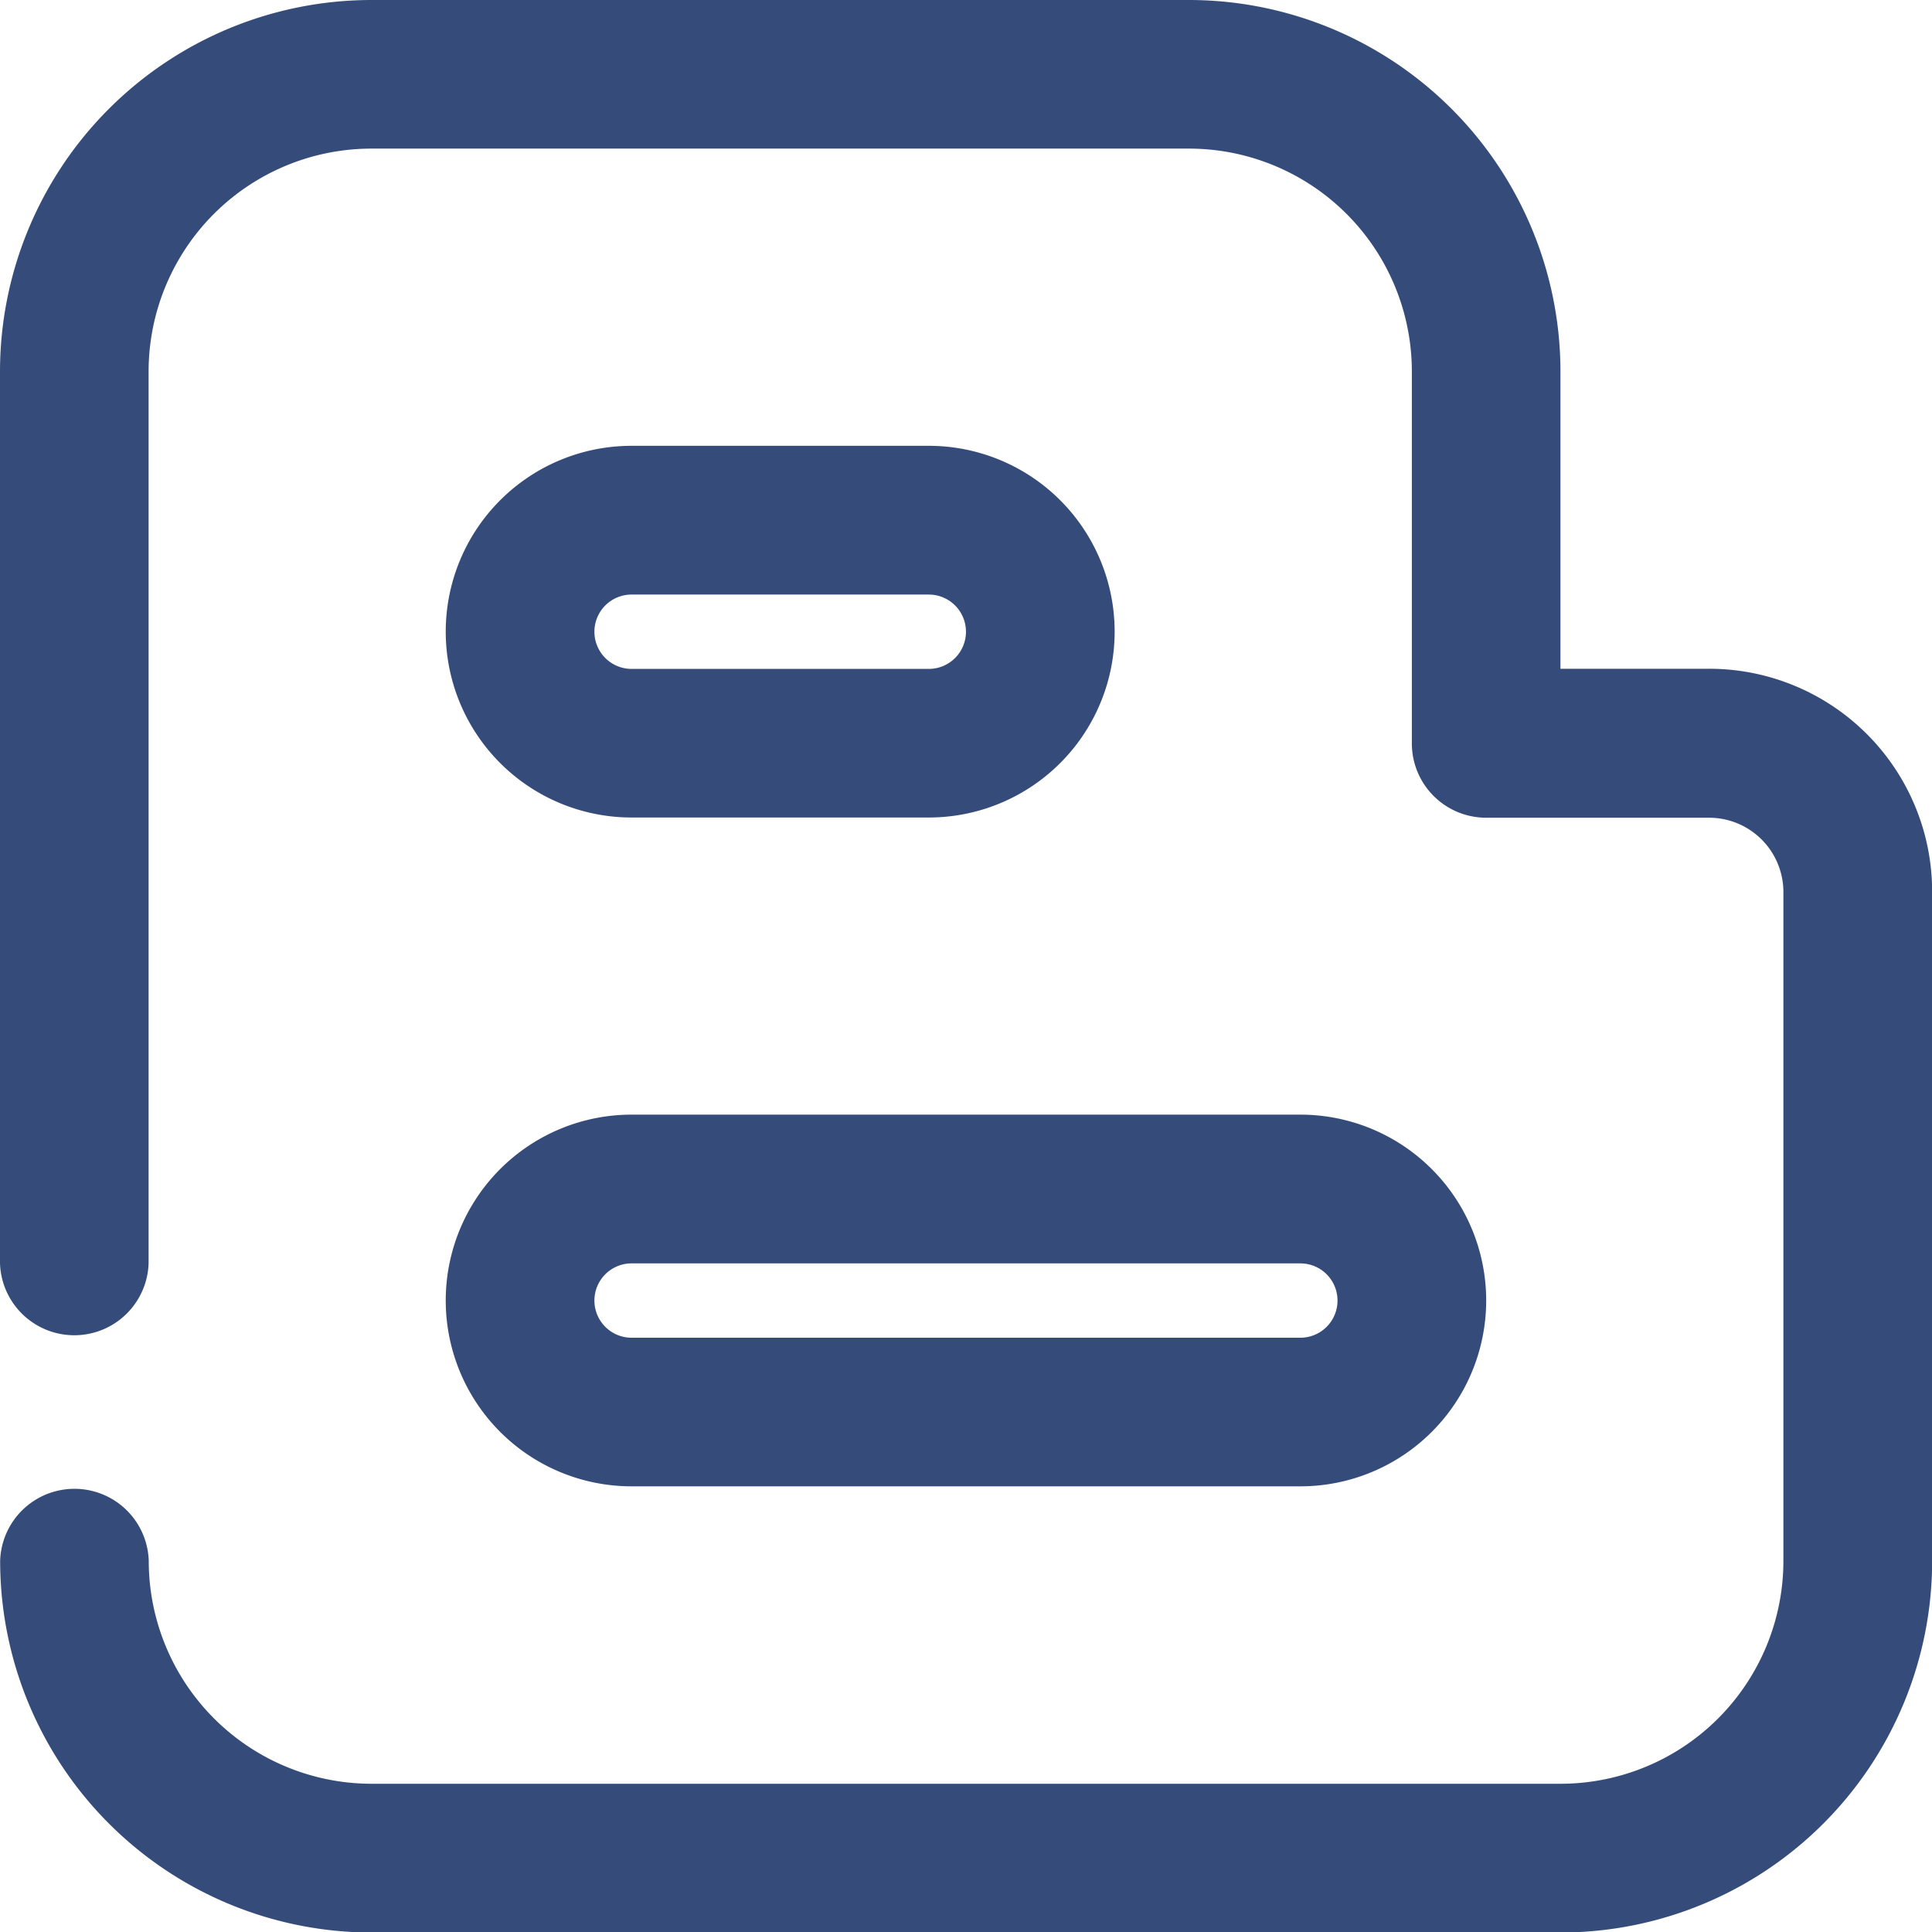
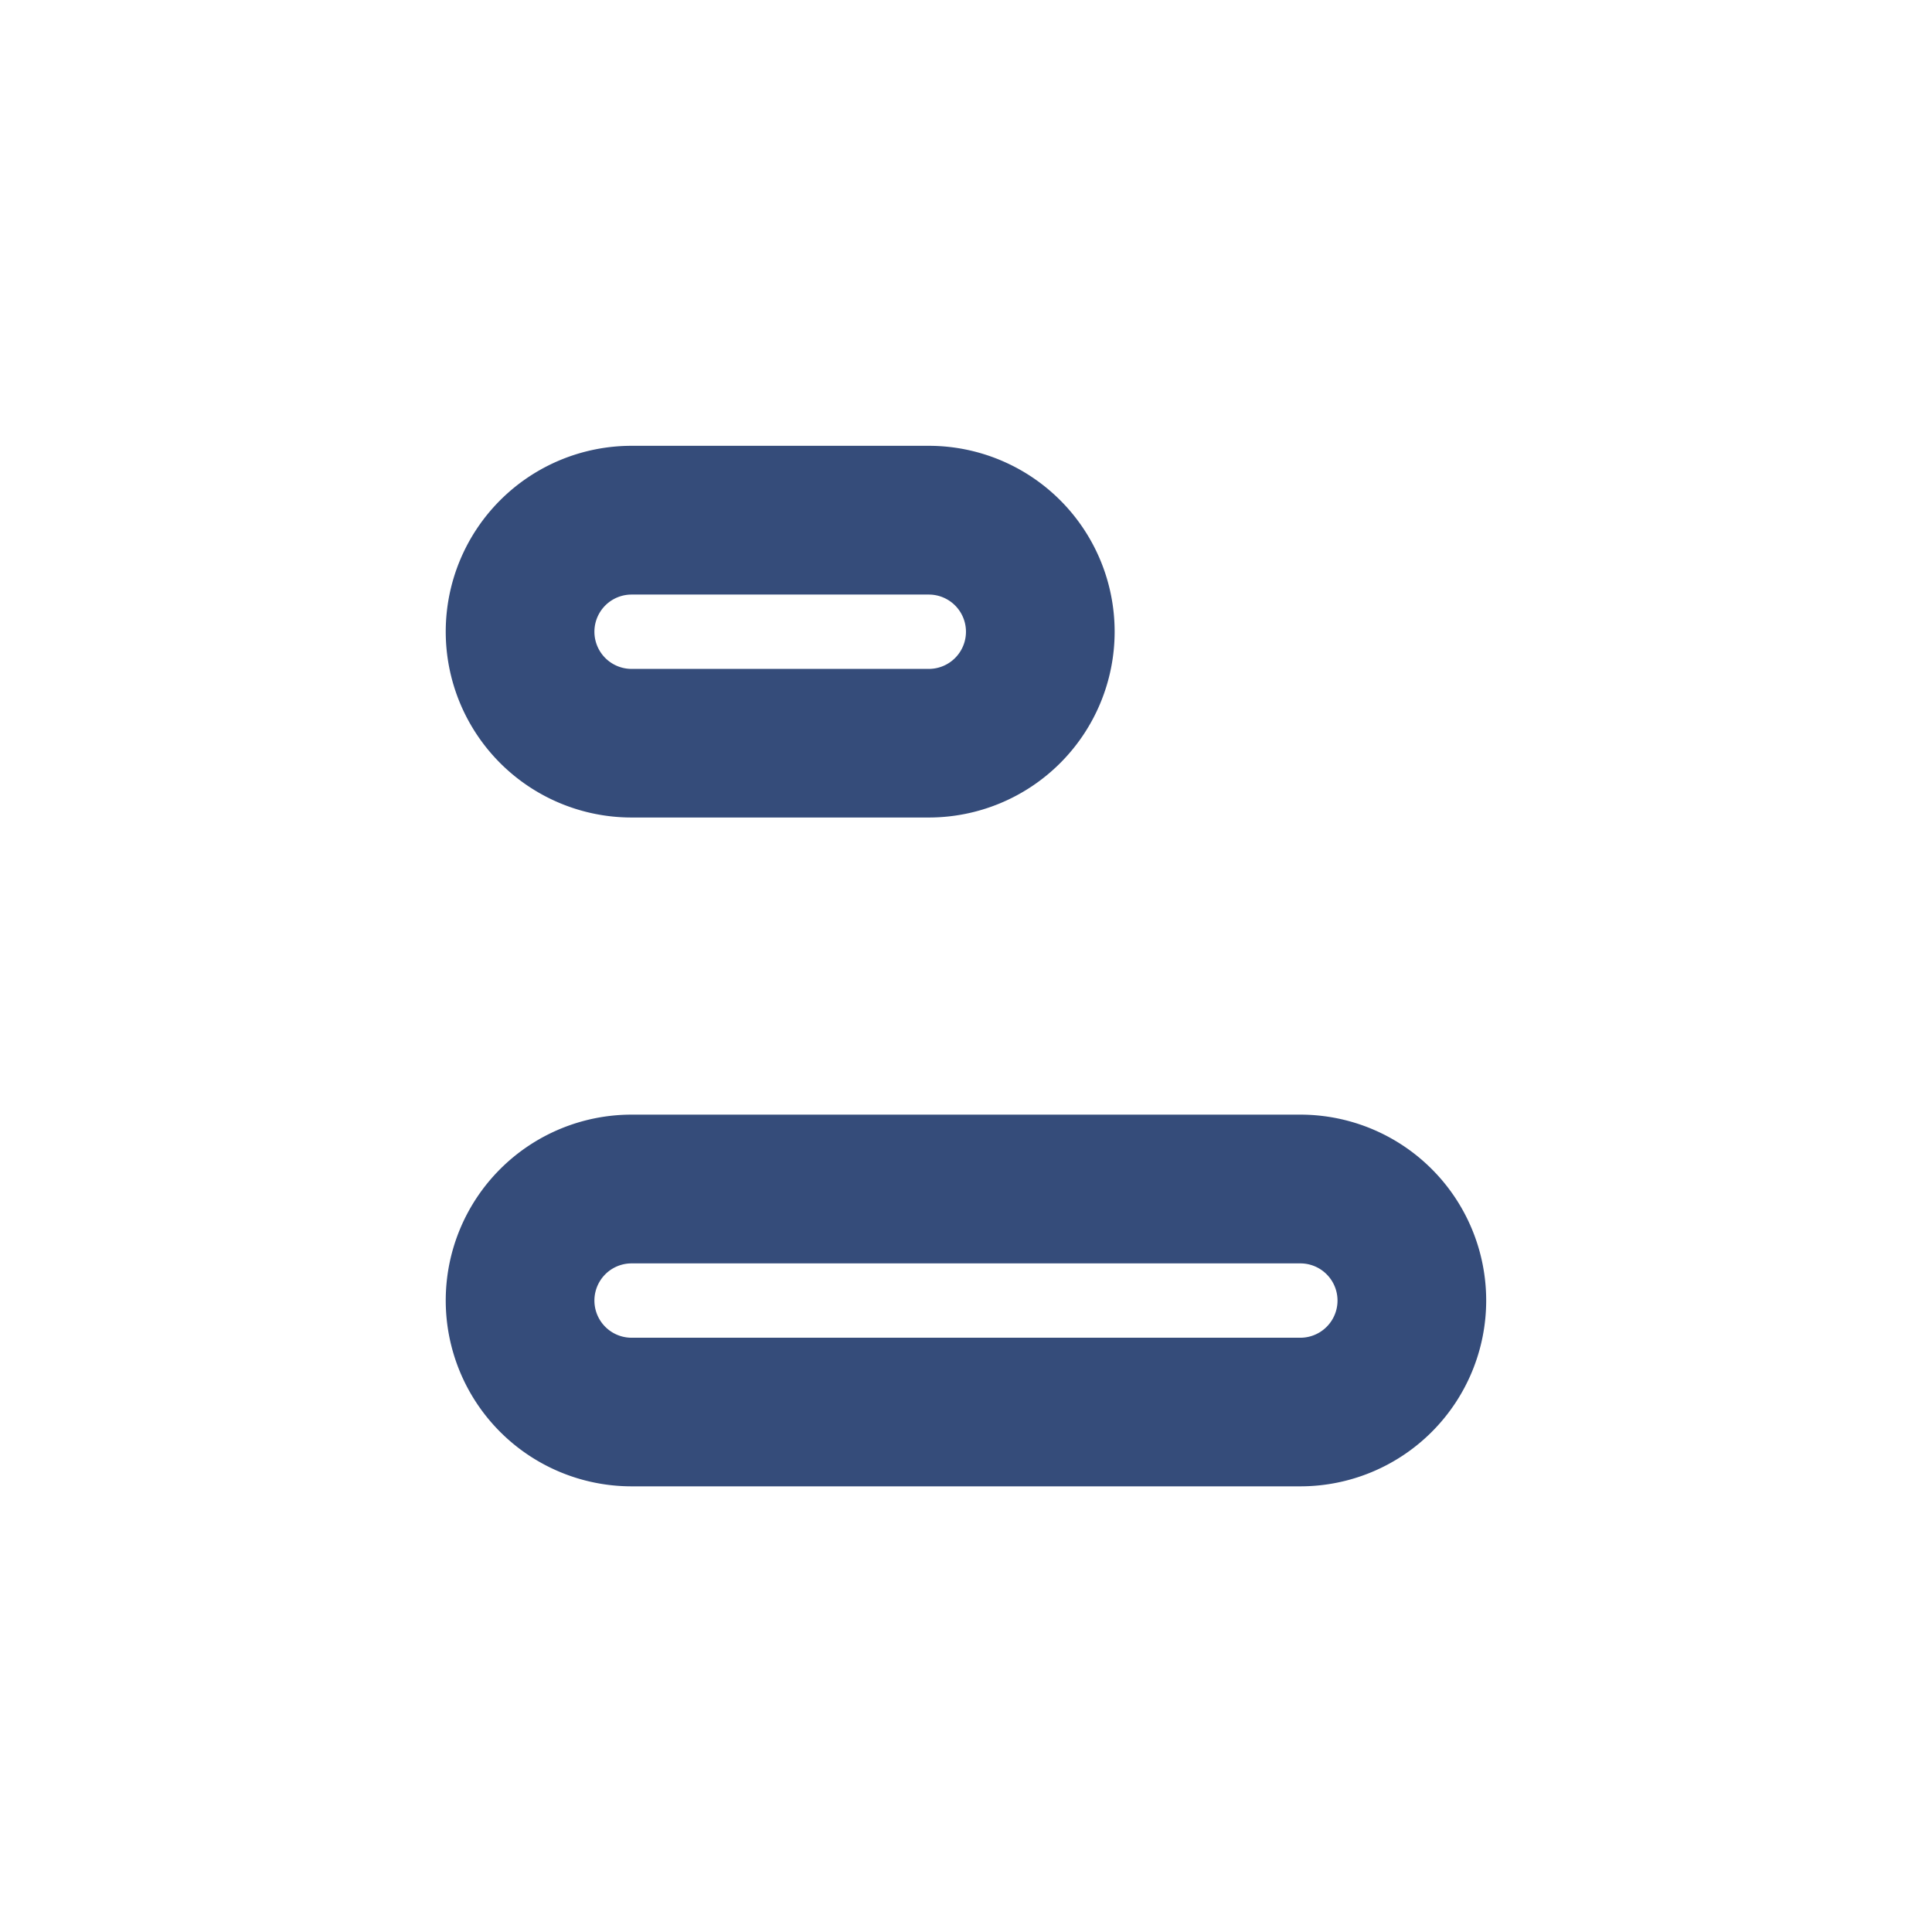
<svg xmlns="http://www.w3.org/2000/svg" width="26.509" height="26.509" viewBox="0 0 26.509 26.509">
-   <path d="M26.45,12.176H24.411V8.1a5.1,5.1,0,0,0-5.1-5.1H8.1A5.1,5.1,0,0,0,3,8.1V20.333a1.02,1.02,0,0,0,2.039,0V8.1A3.059,3.059,0,0,1,8.1,5.039H19.313A3.059,3.059,0,0,1,22.372,8.1v5.1a1.02,1.02,0,0,0,1.02,1.02H26.45a1.02,1.02,0,0,1,1.02,1.02v9.176a3.059,3.059,0,0,1-3.059,3.059H8.1a3.059,3.059,0,0,1-3.059-3.059,1.02,1.02,0,0,0-2.039,0,5.1,5.1,0,0,0,5.1,5.1H24.411a5.1,5.1,0,0,0,5.1-5.1V15.235A3.059,3.059,0,0,0,26.45,12.176Z" transform="translate(-3 -3)" fill="#354c7a" />
  <path d="M11.549,14.1h4.078a2.549,2.549,0,1,0,0-5.1H11.549a2.549,2.549,0,0,0,0,5.1Zm0-3.059h4.078a.51.51,0,1,1,0,1.02H11.549a.51.51,0,0,1,0-1.02Z" transform="translate(-2.883 -2.883)" fill="#354c7a" />
  <path d="M11.549,23.1h9.176a2.549,2.549,0,1,0,0-5.1H11.549a2.549,2.549,0,1,0,0,5.1Zm0-3.059h9.176a.51.51,0,1,1,0,1.02H11.549a.51.51,0,1,1,0-1.02Z" transform="translate(-2.883 -2.706)" fill="#354c7a" />
</svg>